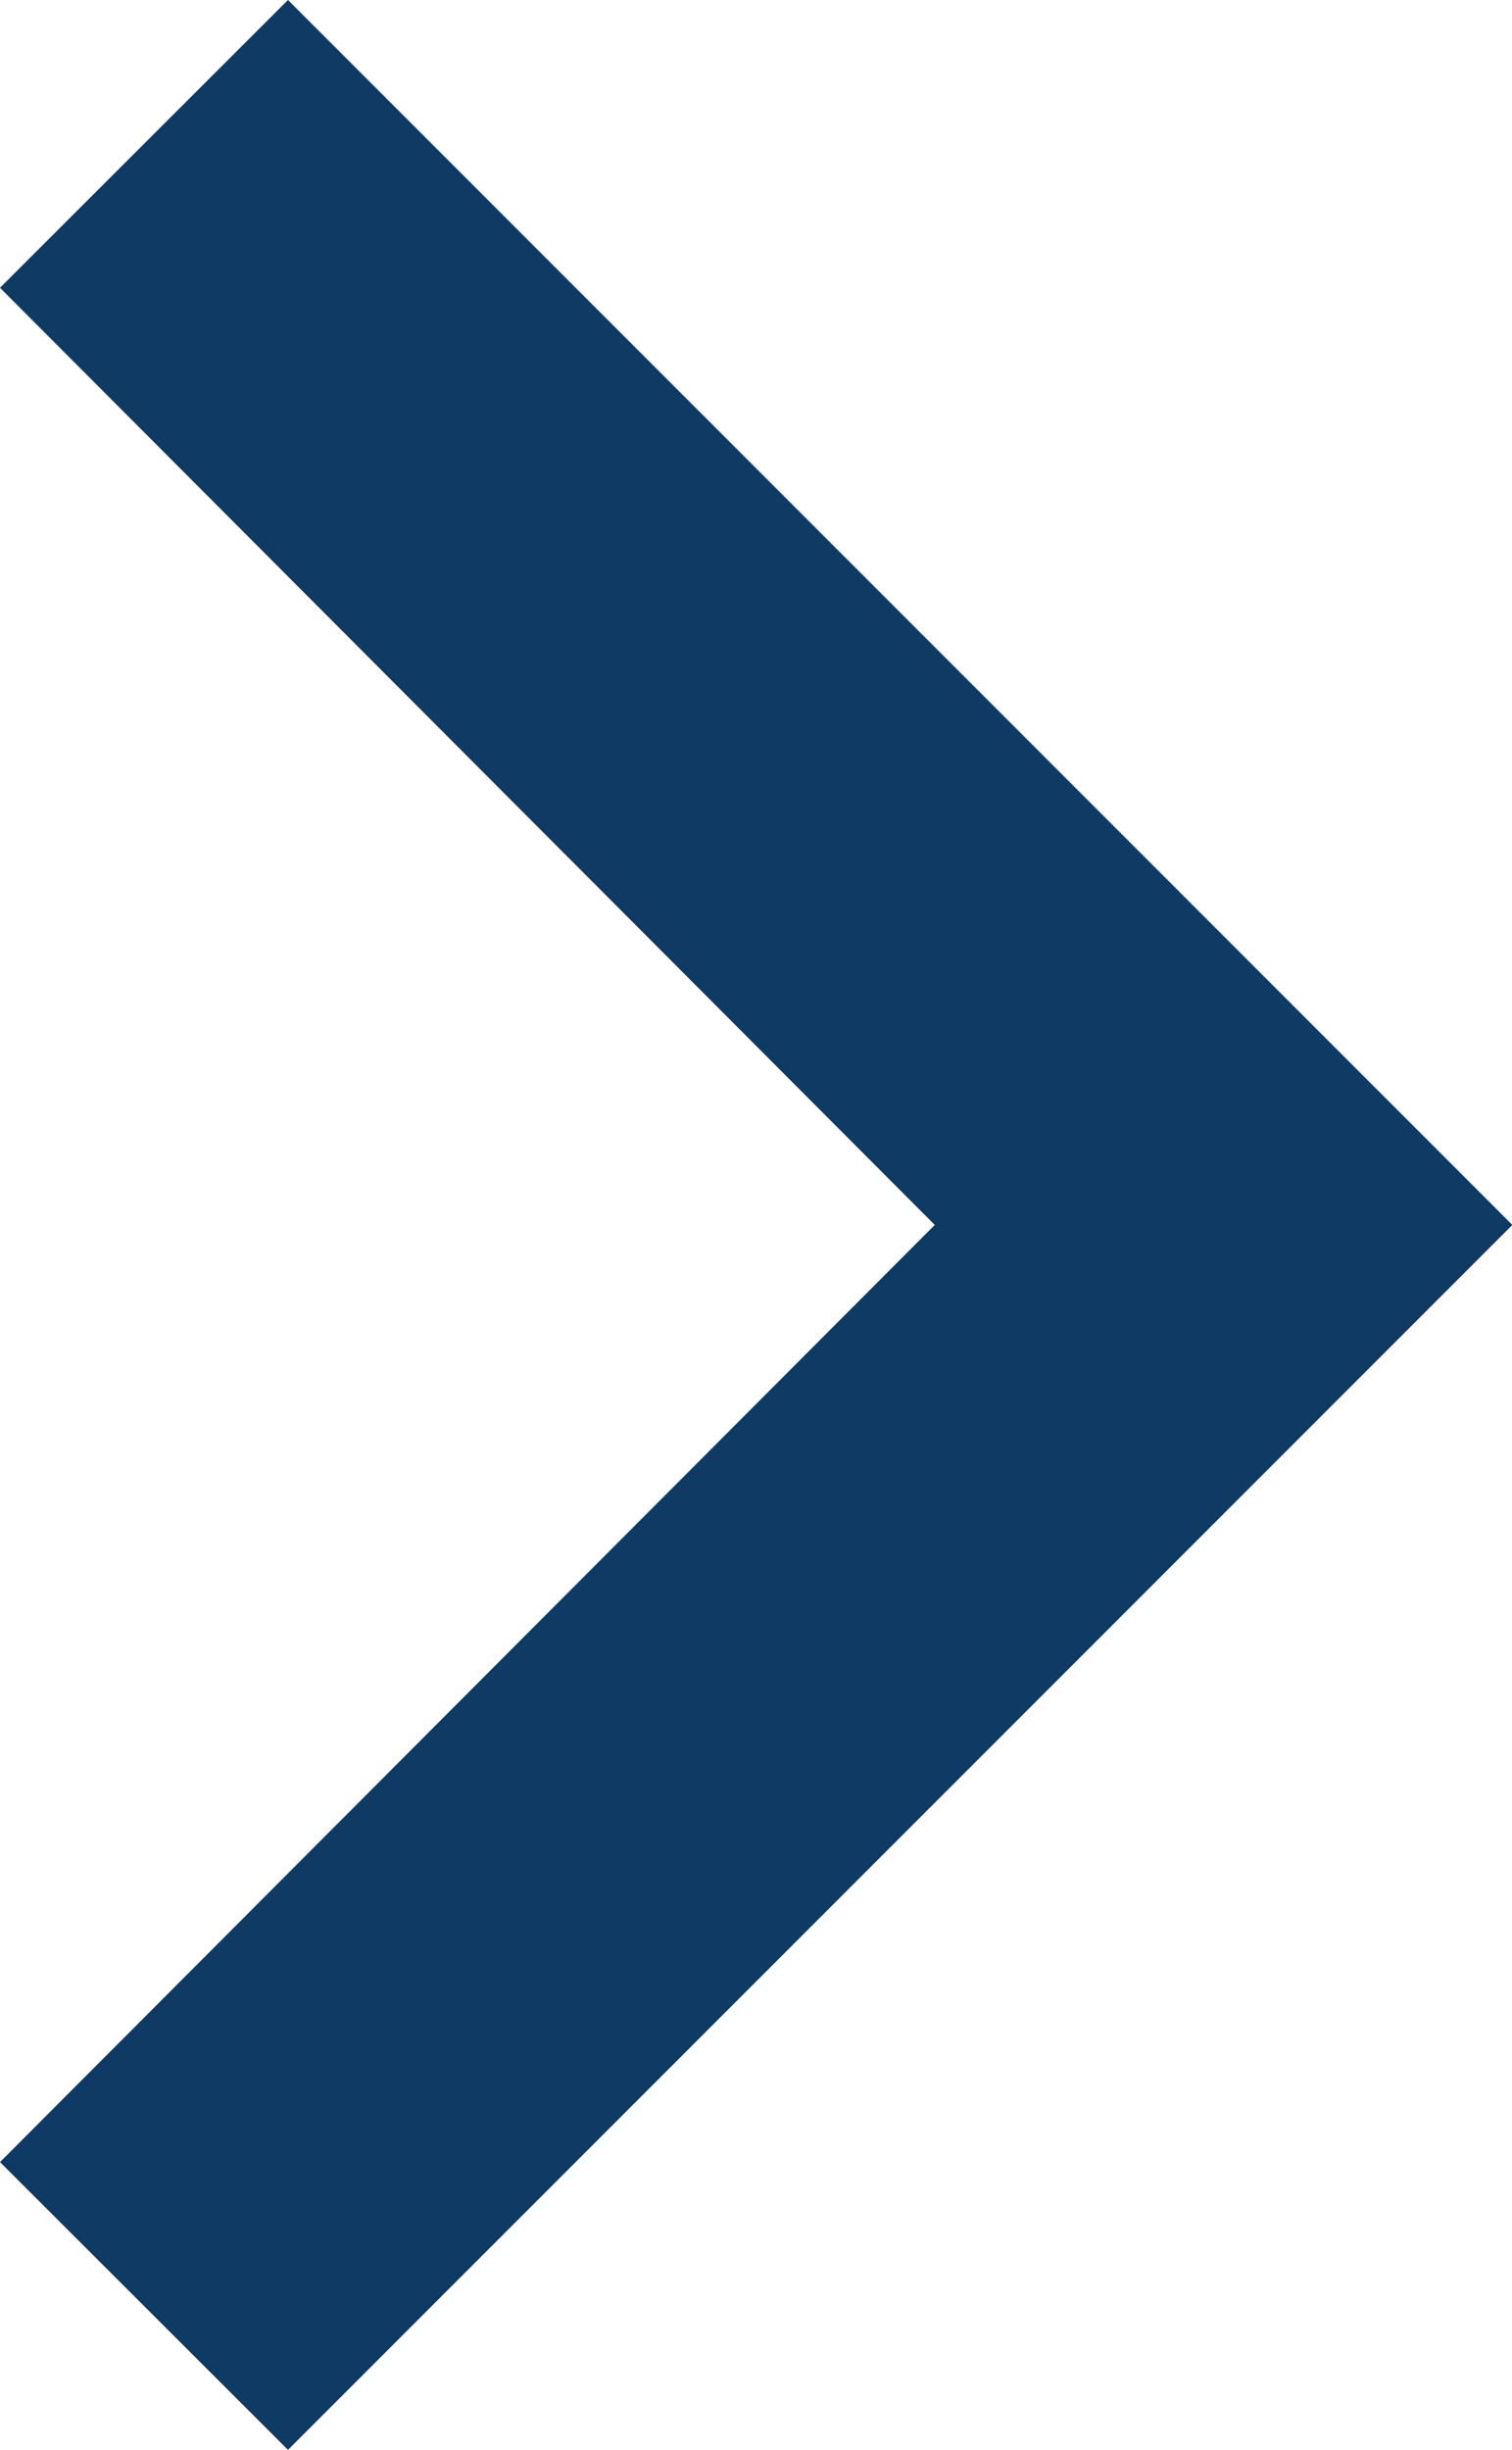
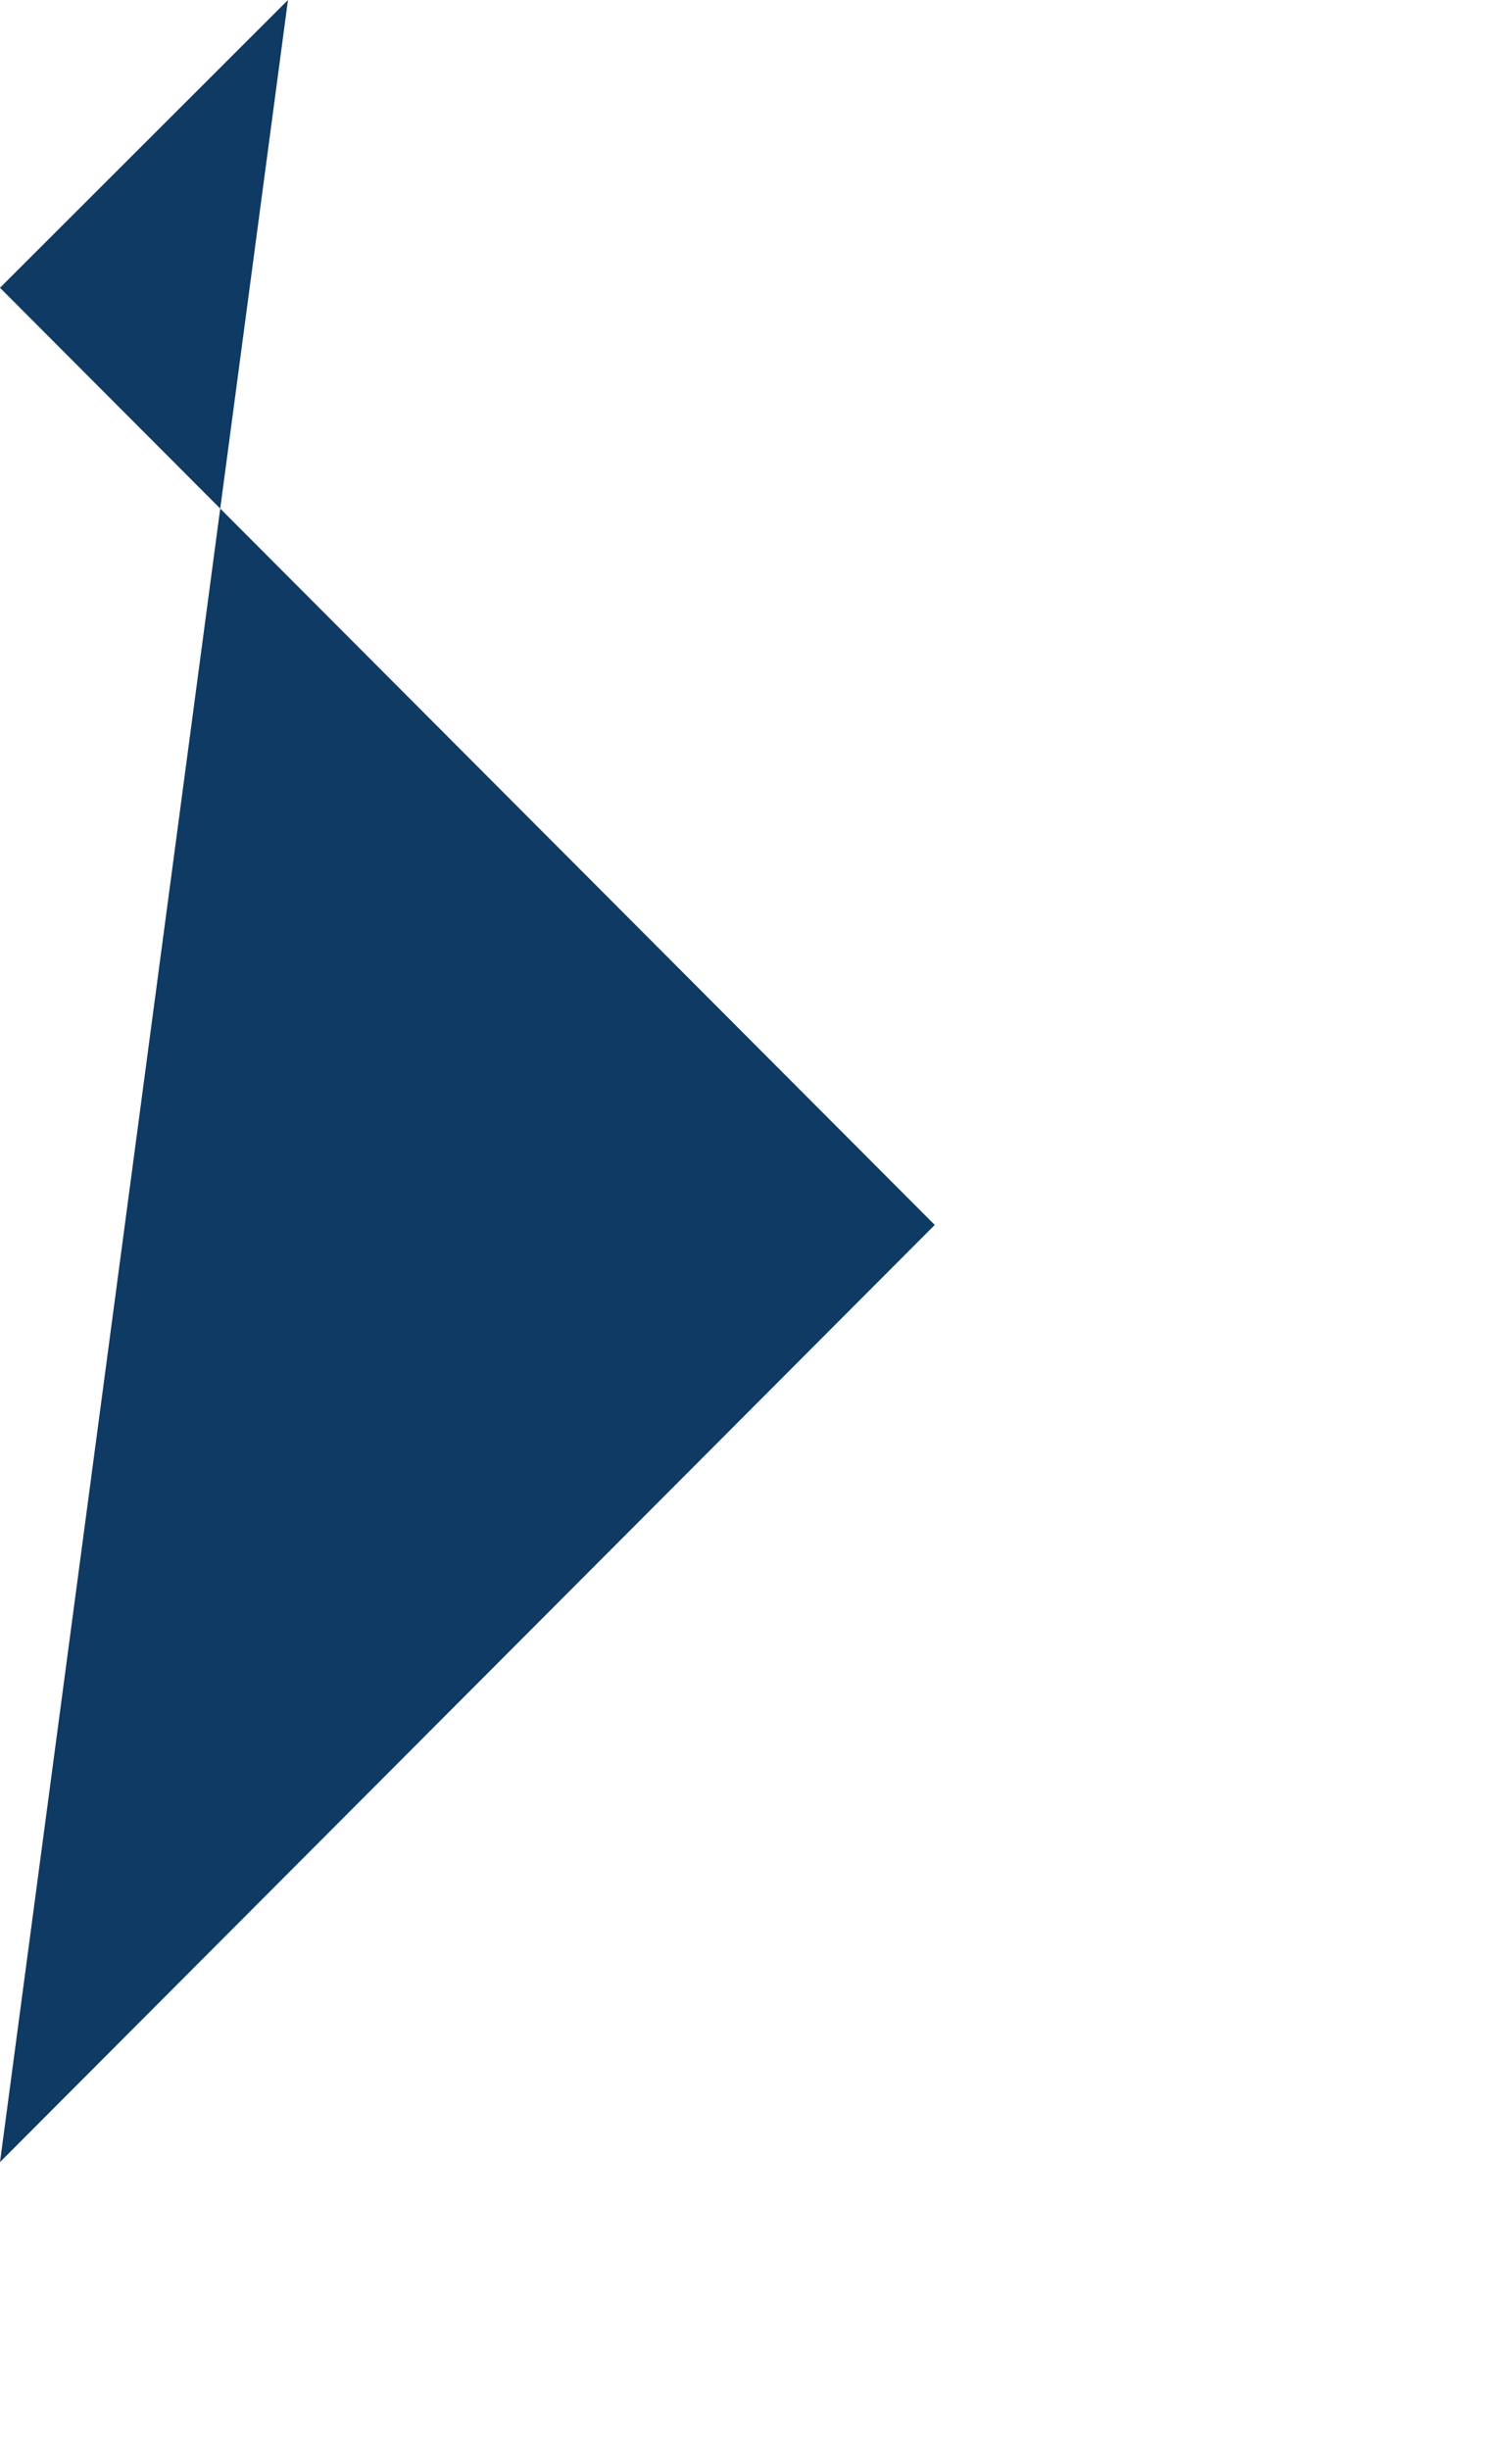
<svg xmlns="http://www.w3.org/2000/svg" xmlns:ns1="http://sodipodi.sourceforge.net/DTD/sodipodi-0.dtd" xmlns:ns2="http://www.inkscape.org/namespaces/inkscape" width="4.631" height="7.5" viewBox="0 0 4.631 7.5" version="1.1" id="svg4" ns1:docname="keyboard_arrow_right_24px_outlined.svg" style="fill:none" ns2:version="0.92.3 (2405546, 2018-03-11)">
  <defs id="defs8" />
  <ns1:namedview pagecolor="#ffffff" bordercolor="#666666" borderopacity="1" objecttolerance="10" gridtolerance="10" guidetolerance="10" ns2:pageopacity="0" ns2:pageshadow="2" ns2:window-width="3840" ns2:window-height="2066" id="namedview6" showgrid="false" fit-margin-top="0" fit-margin-left="0" fit-margin-right="0" fit-margin-bottom="0" ns2:zoom="15.733333" ns2:cx="2.31562" ns2:cy="3.75" ns2:window-x="-11" ns2:window-y="-11" ns2:window-maximized="1" ns2:current-layer="svg4" />
  <g id="keyboard_arrow_right_24px" transform="translate(-5.184,-3.75)">
-     <path id="icon/hardware/keyboard_arrow_right_24px" d="M 5.184,10.369 8.047,7.5 5.184,4.631 6.066,3.75 l 3.75,3.75 -3.75,3.75 z" ns2:connector-curvature="0" style="fill:#0e3a63" />
+     <path id="icon/hardware/keyboard_arrow_right_24px" d="M 5.184,10.369 8.047,7.5 5.184,4.631 6.066,3.75 z" ns2:connector-curvature="0" style="fill:#0e3a63" />
  </g>
</svg>